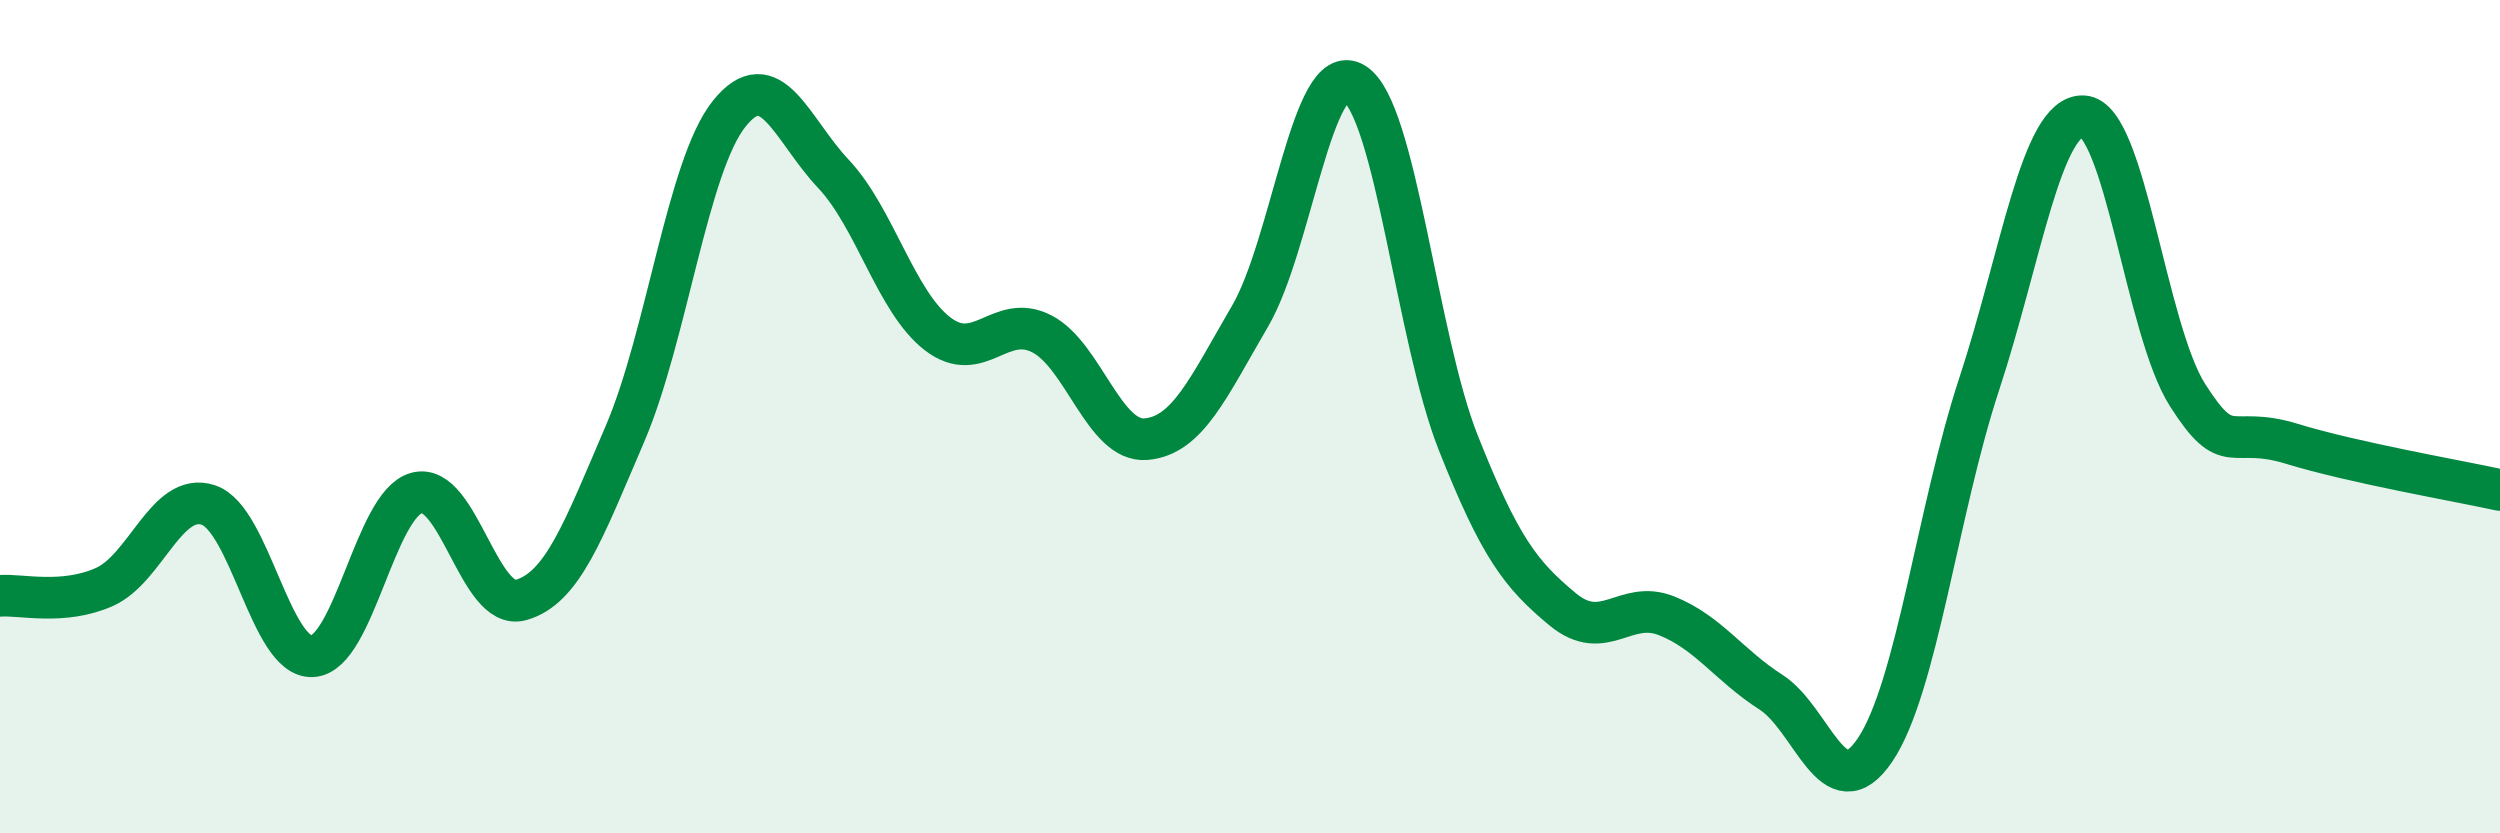
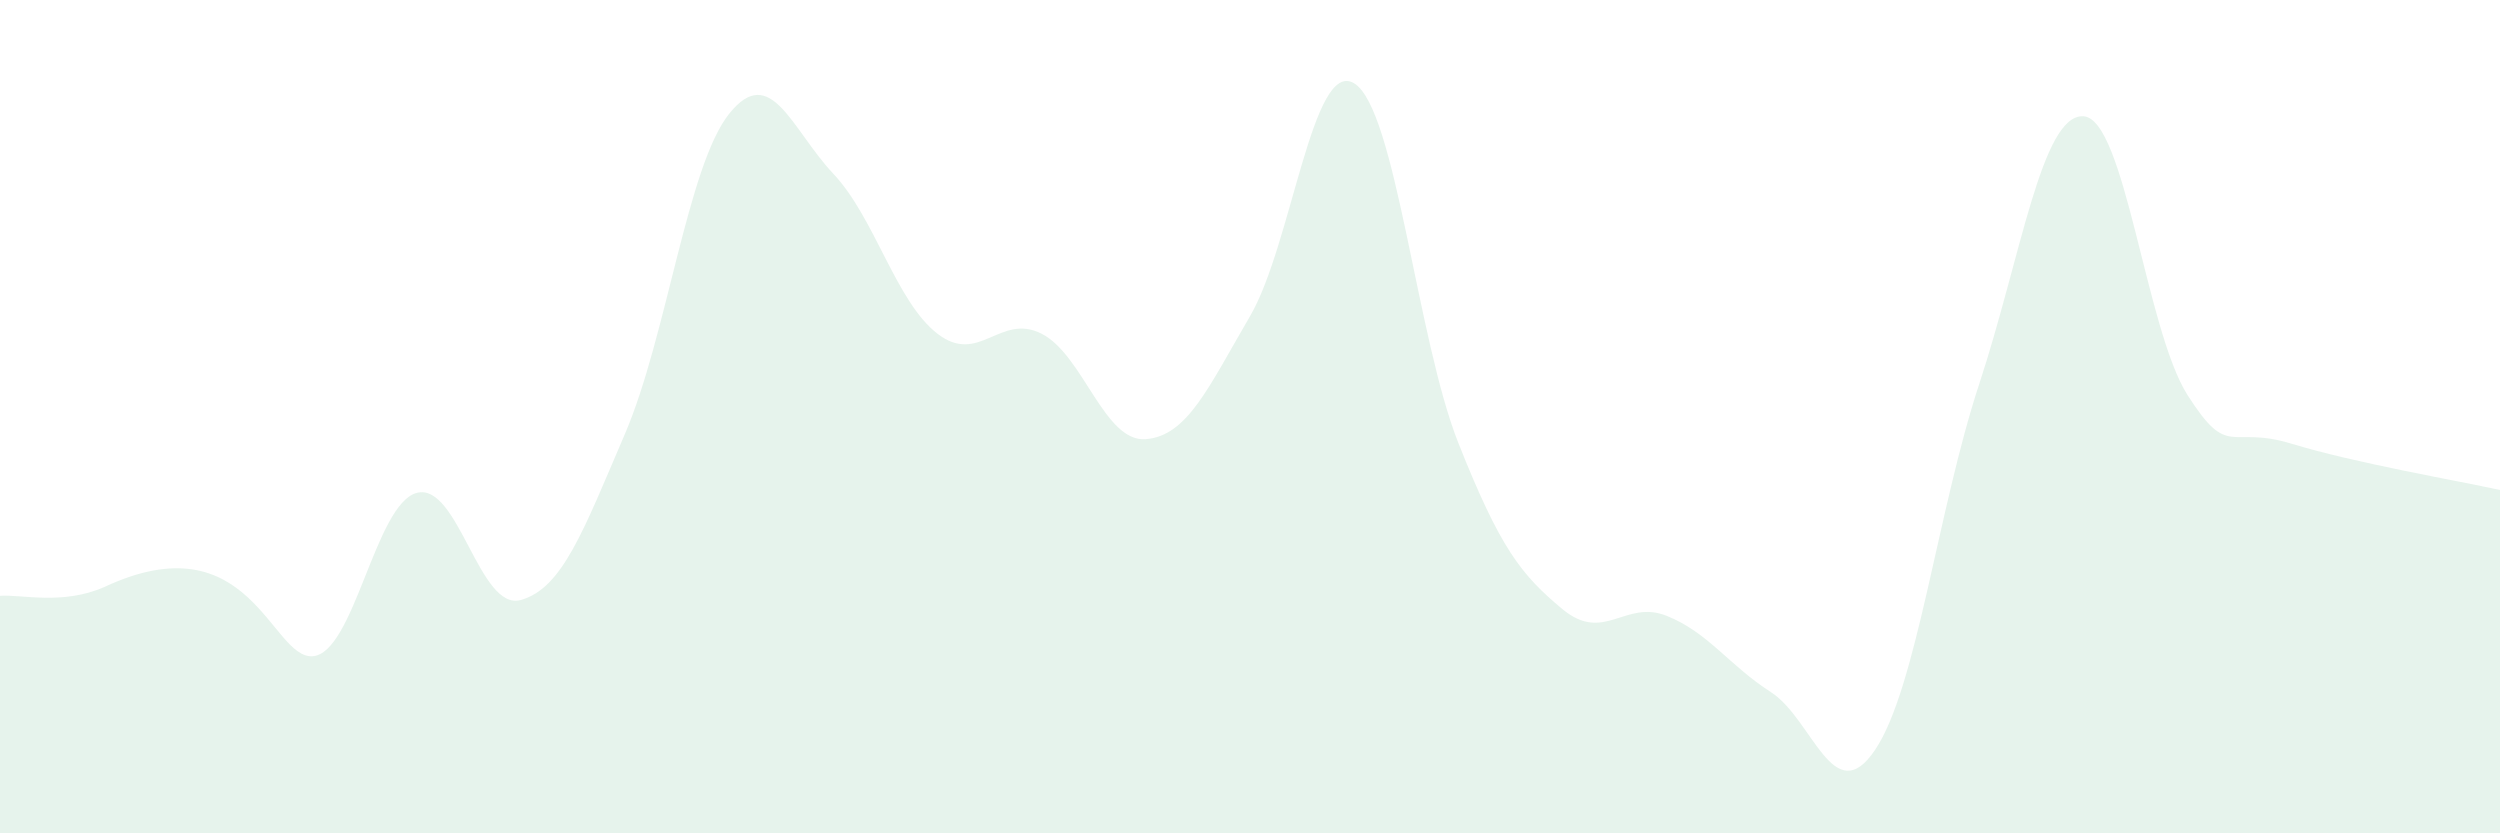
<svg xmlns="http://www.w3.org/2000/svg" width="60" height="20" viewBox="0 0 60 20">
-   <path d="M 0,14.3 C 0.5,14.26 1.5,14.53 2.5,14.09 C 3.5,13.65 4,11.79 5,12.12 C 6,12.45 6.5,15.81 7.5,15.75 C 8.5,15.69 9,12.1 10,11.83 C 11,11.56 11.5,14.68 12.5,14.4 C 13.5,14.12 14,12.74 15,10.41 C 16,8.08 16.5,3.98 17.5,2.73 C 18.5,1.48 19,3.11 20,4.17 C 21,5.23 21.5,7.24 22.5,8.01 C 23.5,8.78 24,7.5 25,8.01 C 26,8.52 26.5,10.62 27.5,10.54 C 28.5,10.46 29,9.3 30,7.59 C 31,5.88 31.5,1.39 32.5,2 C 33.5,2.61 34,8.11 35,10.63 C 36,13.15 36.5,13.79 37.5,14.62 C 38.5,15.45 39,14.38 40,14.78 C 41,15.18 41.5,15.97 42.5,16.61 C 43.5,17.25 44,19.48 45,18 C 46,16.52 46.5,12.26 47.5,9.22 C 48.5,6.18 49,2.74 50,2.79 C 51,2.84 51.5,7.91 52.5,9.48 C 53.5,11.05 53.5,10.19 55,10.65 C 56.5,11.11 59,11.54 60,11.76L60 20L0 20Z" fill="#008740" opacity="0.1" stroke-linecap="round" stroke-linejoin="round" />
-   <path d="M 0,14.3 C 0.5,14.26 1.5,14.53 2.5,14.09 C 3.5,13.65 4,11.79 5,12.12 C 6,12.45 6.5,15.81 7.5,15.75 C 8.5,15.69 9,12.1 10,11.83 C 11,11.56 11.5,14.68 12.5,14.4 C 13.5,14.12 14,12.74 15,10.41 C 16,8.08 16.5,3.98 17.5,2.73 C 18.5,1.48 19,3.11 20,4.17 C 21,5.23 21.5,7.24 22.5,8.01 C 23.5,8.78 24,7.5 25,8.01 C 26,8.52 26.5,10.62 27.5,10.54 C 28.5,10.46 29,9.3 30,7.59 C 31,5.88 31.5,1.39 32.5,2 C 33.5,2.61 34,8.11 35,10.63 C 36,13.15 36.5,13.79 37.5,14.62 C 38.5,15.45 39,14.38 40,14.78 C 41,15.18 41.5,15.97 42.5,16.61 C 43.5,17.25 44,19.48 45,18 C 46,16.52 46.5,12.26 47.5,9.22 C 48.5,6.18 49,2.74 50,2.79 C 51,2.84 51.5,7.91 52.5,9.48 C 53.5,11.05 53.5,10.19 55,10.65 C 56.5,11.11 59,11.54 60,11.76" stroke="#008740" stroke-width="1" fill="none" stroke-linecap="round" stroke-linejoin="round" />
+   <path d="M 0,14.3 C 0.5,14.26 1.5,14.53 2.5,14.09 C 6,12.45 6.5,15.81 7.5,15.75 C 8.5,15.69 9,12.1 10,11.83 C 11,11.56 11.5,14.68 12.5,14.4 C 13.5,14.12 14,12.74 15,10.41 C 16,8.08 16.5,3.98 17.5,2.73 C 18.5,1.48 19,3.11 20,4.17 C 21,5.23 21.5,7.24 22.5,8.01 C 23.5,8.78 24,7.5 25,8.01 C 26,8.52 26.5,10.62 27.5,10.54 C 28.5,10.46 29,9.3 30,7.59 C 31,5.88 31.5,1.39 32.5,2 C 33.5,2.61 34,8.11 35,10.63 C 36,13.15 36.5,13.79 37.5,14.62 C 38.5,15.45 39,14.38 40,14.78 C 41,15.18 41.5,15.97 42.5,16.61 C 43.5,17.25 44,19.48 45,18 C 46,16.52 46.5,12.26 47.5,9.22 C 48.5,6.18 49,2.74 50,2.79 C 51,2.84 51.5,7.91 52.5,9.48 C 53.5,11.05 53.5,10.19 55,10.65 C 56.5,11.11 59,11.54 60,11.76L60 20L0 20Z" fill="#008740" opacity="0.1" stroke-linecap="round" stroke-linejoin="round" />
</svg>